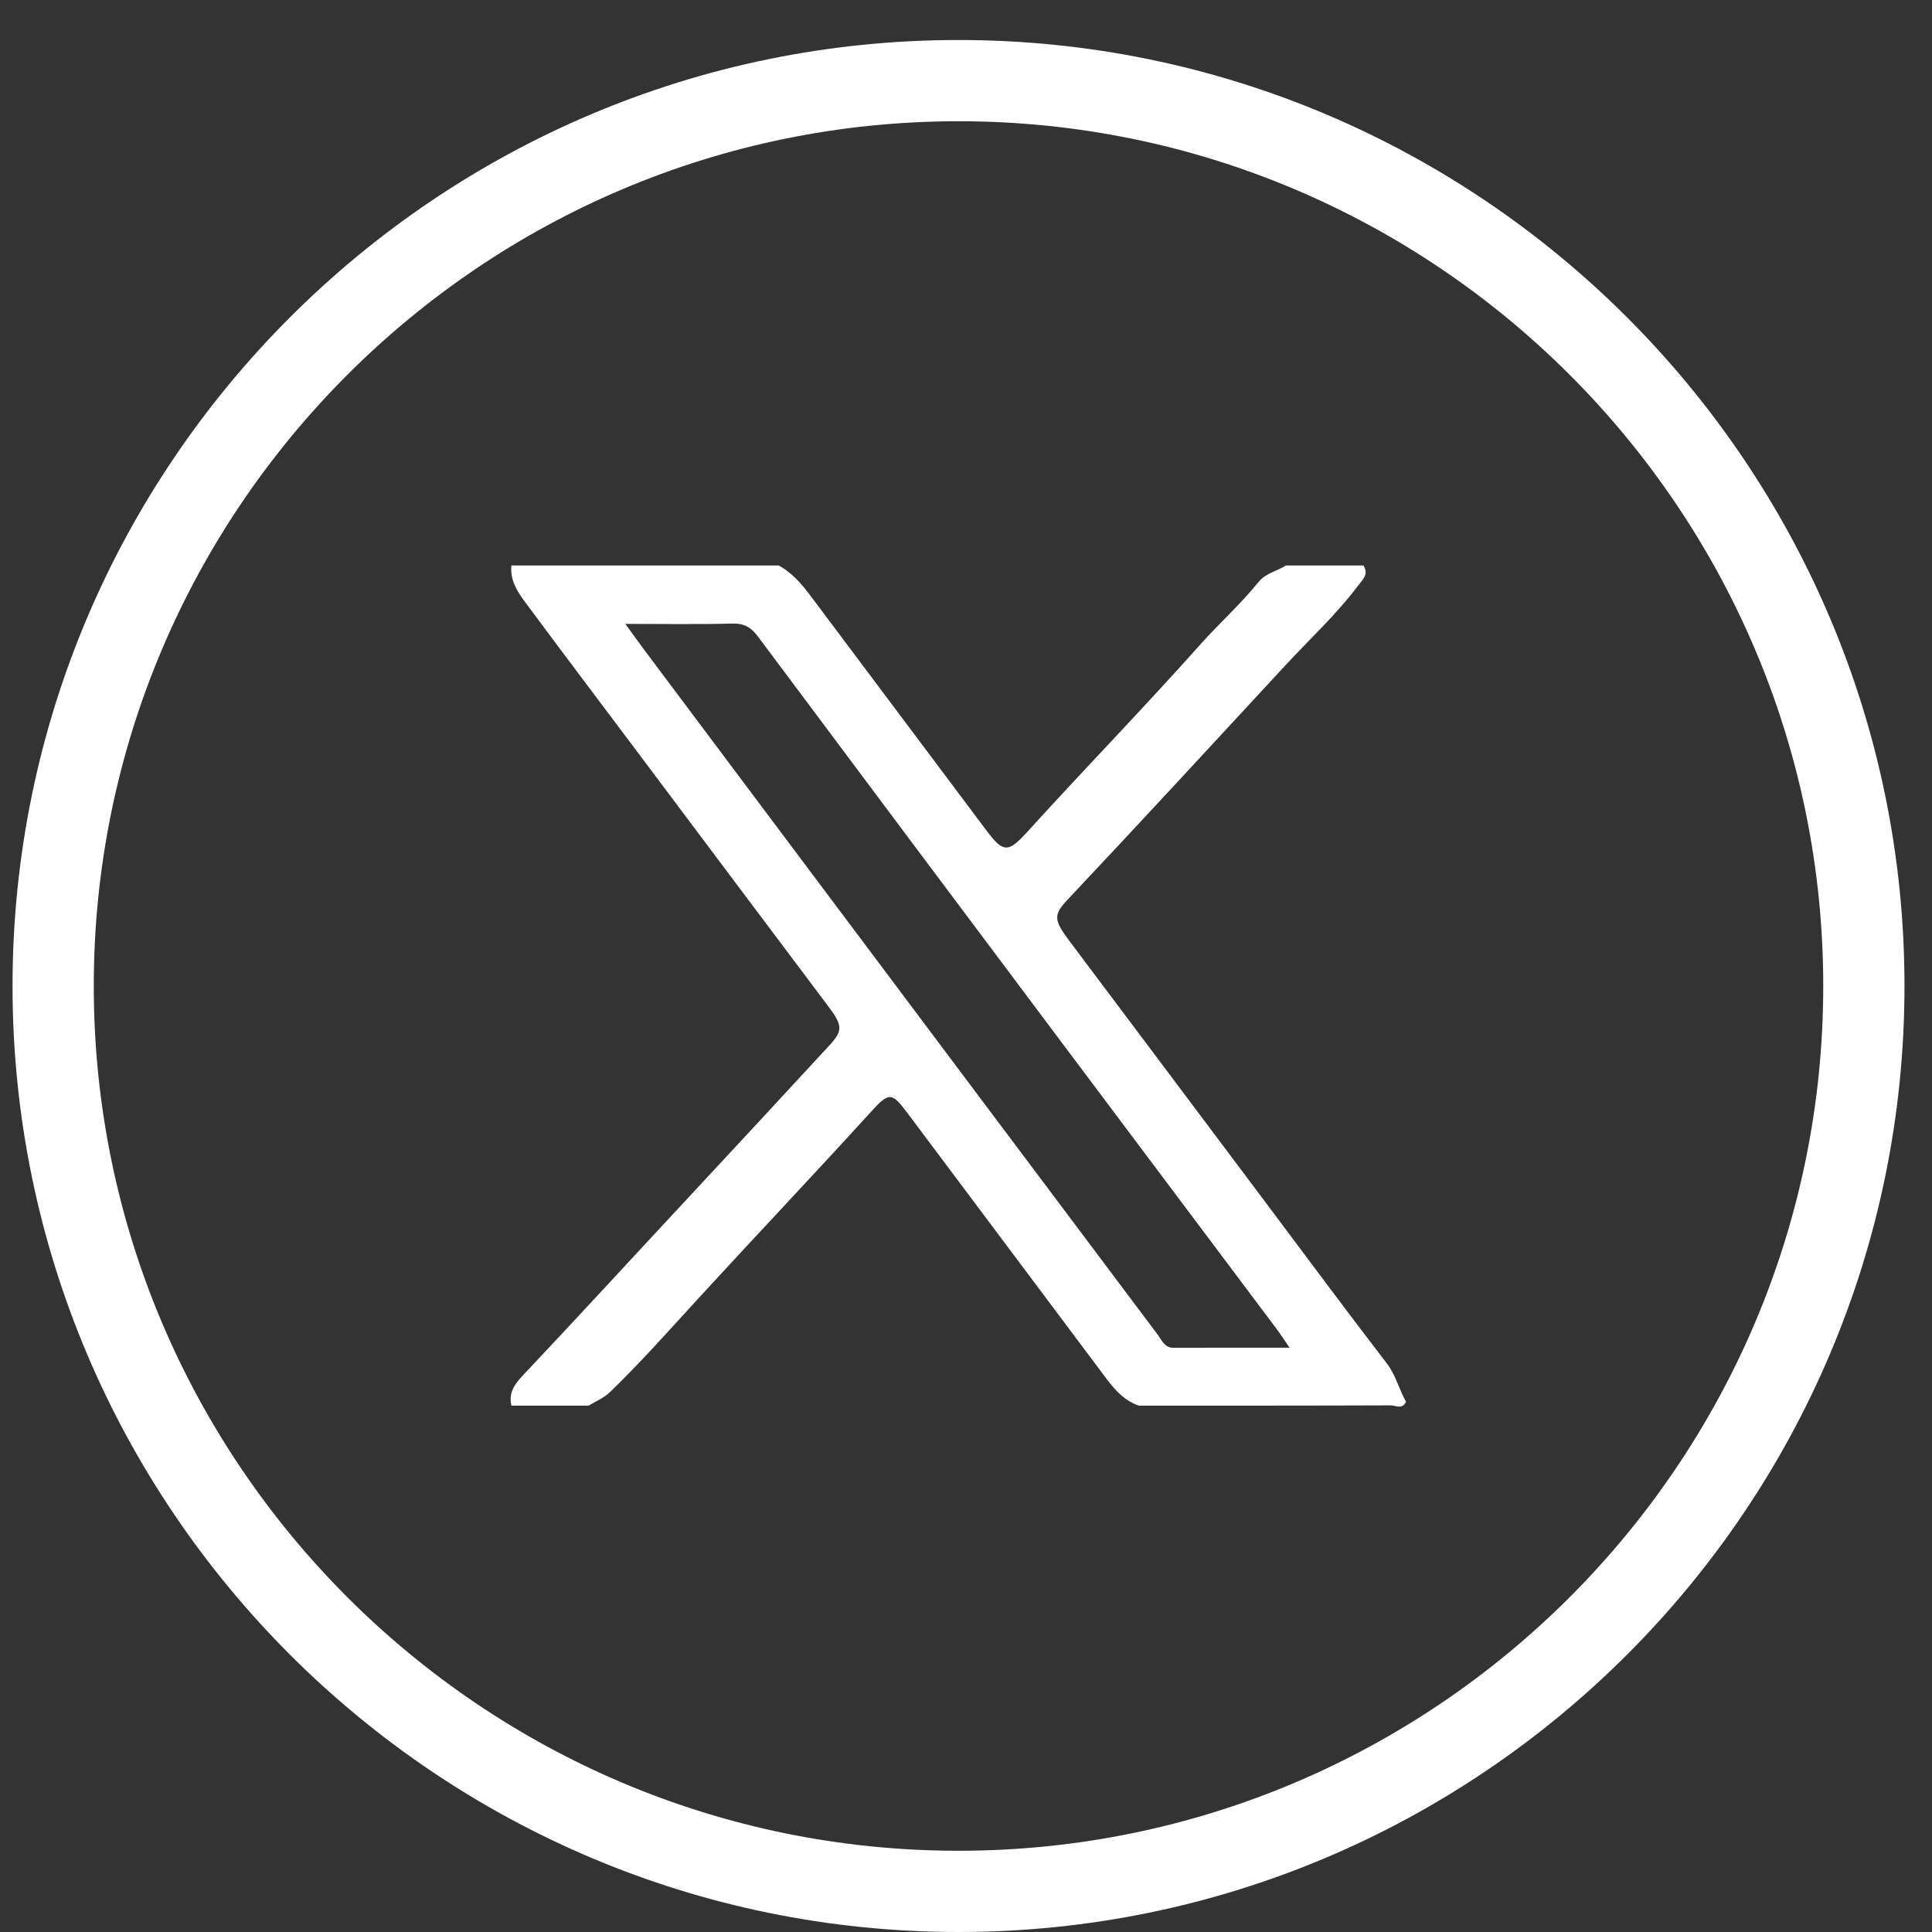
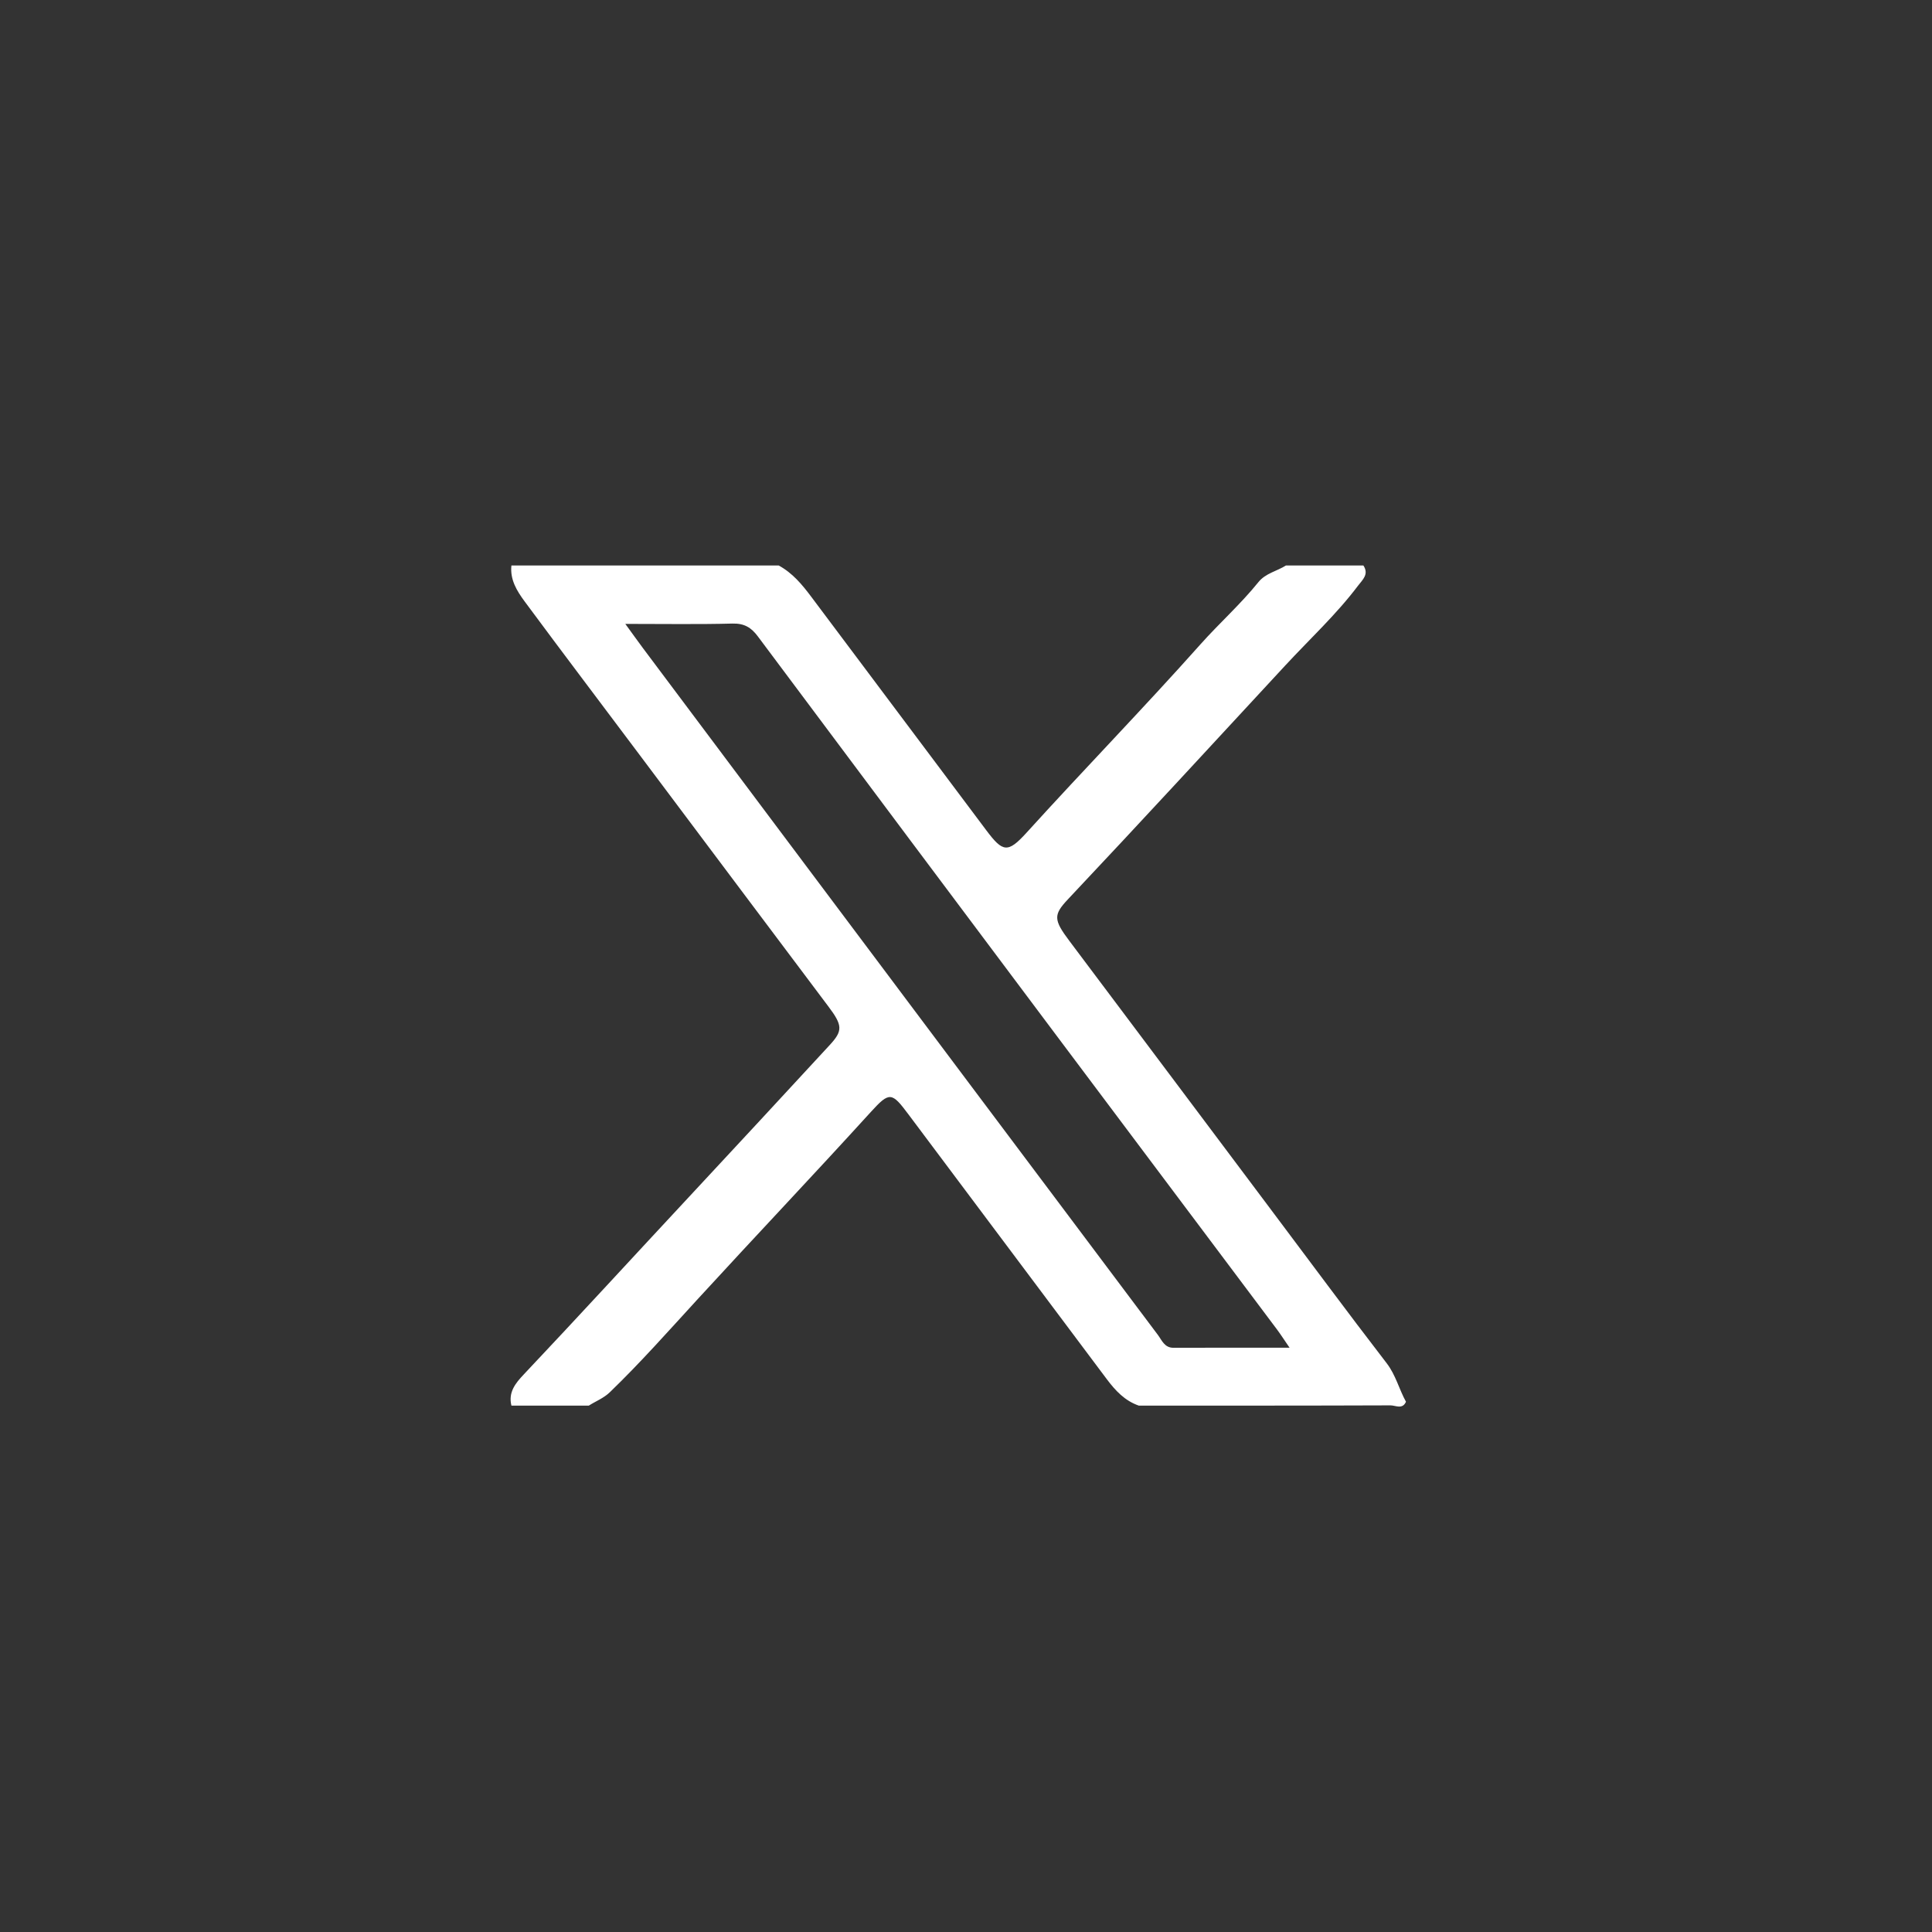
<svg xmlns="http://www.w3.org/2000/svg" width="41" height="41" viewBox="0 0 41 41" fill="none">
  <rect x="0" y="0" width="41" height="41" fill="#333333" stroke="none" />
-   <path d="M20.341 41C9.271 41 0.266 31.994 0.266 20.925C0.266 9.855 9.271 0.849 20.341 0.849C31.411 0.849 40.416 9.855 40.416 20.925C40.416 31.994 31.41 41 20.341 41ZM20.341 2.573C10.222 2.573 1.99 10.806 1.99 20.925C1.99 31.044 10.222 39.276 20.341 39.276C30.46 39.276 38.692 31.044 38.692 20.925C38.692 10.805 30.46 2.573 20.341 2.573Z" fill="white" />
  <path d="M29.427 28.929C28.584 27.834 27.763 26.723 26.933 25.618C25.52 23.735 24.109 21.851 22.695 19.969C22.357 19.52 22.353 19.414 22.662 19.086C24.21 17.443 25.738 15.783 27.271 14.127C27.79 13.566 28.356 13.044 28.819 12.43C28.918 12.3 29.056 12.187 28.933 12H27.29C27.098 12.122 26.858 12.164 26.705 12.354C26.327 12.823 25.876 13.224 25.477 13.672C24.269 15.028 23.002 16.329 21.782 17.674C21.387 18.108 21.281 18.087 20.933 17.623C19.695 15.972 18.457 14.322 17.221 12.671C17.023 12.406 16.819 12.16 16.524 12H10.853C10.821 12.301 10.968 12.539 11.135 12.765C11.947 13.863 12.774 14.952 13.593 16.046C14.921 17.817 16.248 19.588 17.579 21.358C17.884 21.762 17.886 21.875 17.61 22.175C16.619 23.25 15.626 24.321 14.631 25.39C13.458 26.649 12.295 27.918 11.114 29.169C10.939 29.353 10.783 29.547 10.853 29.829H12.496C12.645 29.734 12.81 29.673 12.943 29.544C13.593 28.917 14.192 28.239 14.802 27.574C16.022 26.243 17.265 24.934 18.479 23.599C18.878 23.16 18.925 23.176 19.278 23.648C20.681 25.521 22.085 27.393 23.487 29.267C23.672 29.513 23.87 29.726 24.166 29.829C25.947 29.829 27.728 29.831 29.508 29.824C29.615 29.824 29.763 29.917 29.837 29.747C29.689 29.48 29.621 29.181 29.427 28.929ZM24.901 28.602C24.712 28.602 24.657 28.443 24.572 28.329C21.896 24.764 19.221 21.197 16.547 17.629C15.579 16.338 14.612 15.046 13.645 13.755C13.534 13.606 13.426 13.454 13.27 13.24C14.094 13.24 14.819 13.252 15.544 13.233C15.794 13.227 15.941 13.315 16.084 13.507C18.235 16.389 20.391 19.267 22.548 22.146C24.065 24.17 25.583 26.192 27.101 28.215C27.18 28.321 27.251 28.433 27.367 28.601C26.502 28.601 25.702 28.599 24.901 28.602Z" fill="white" />
</svg>